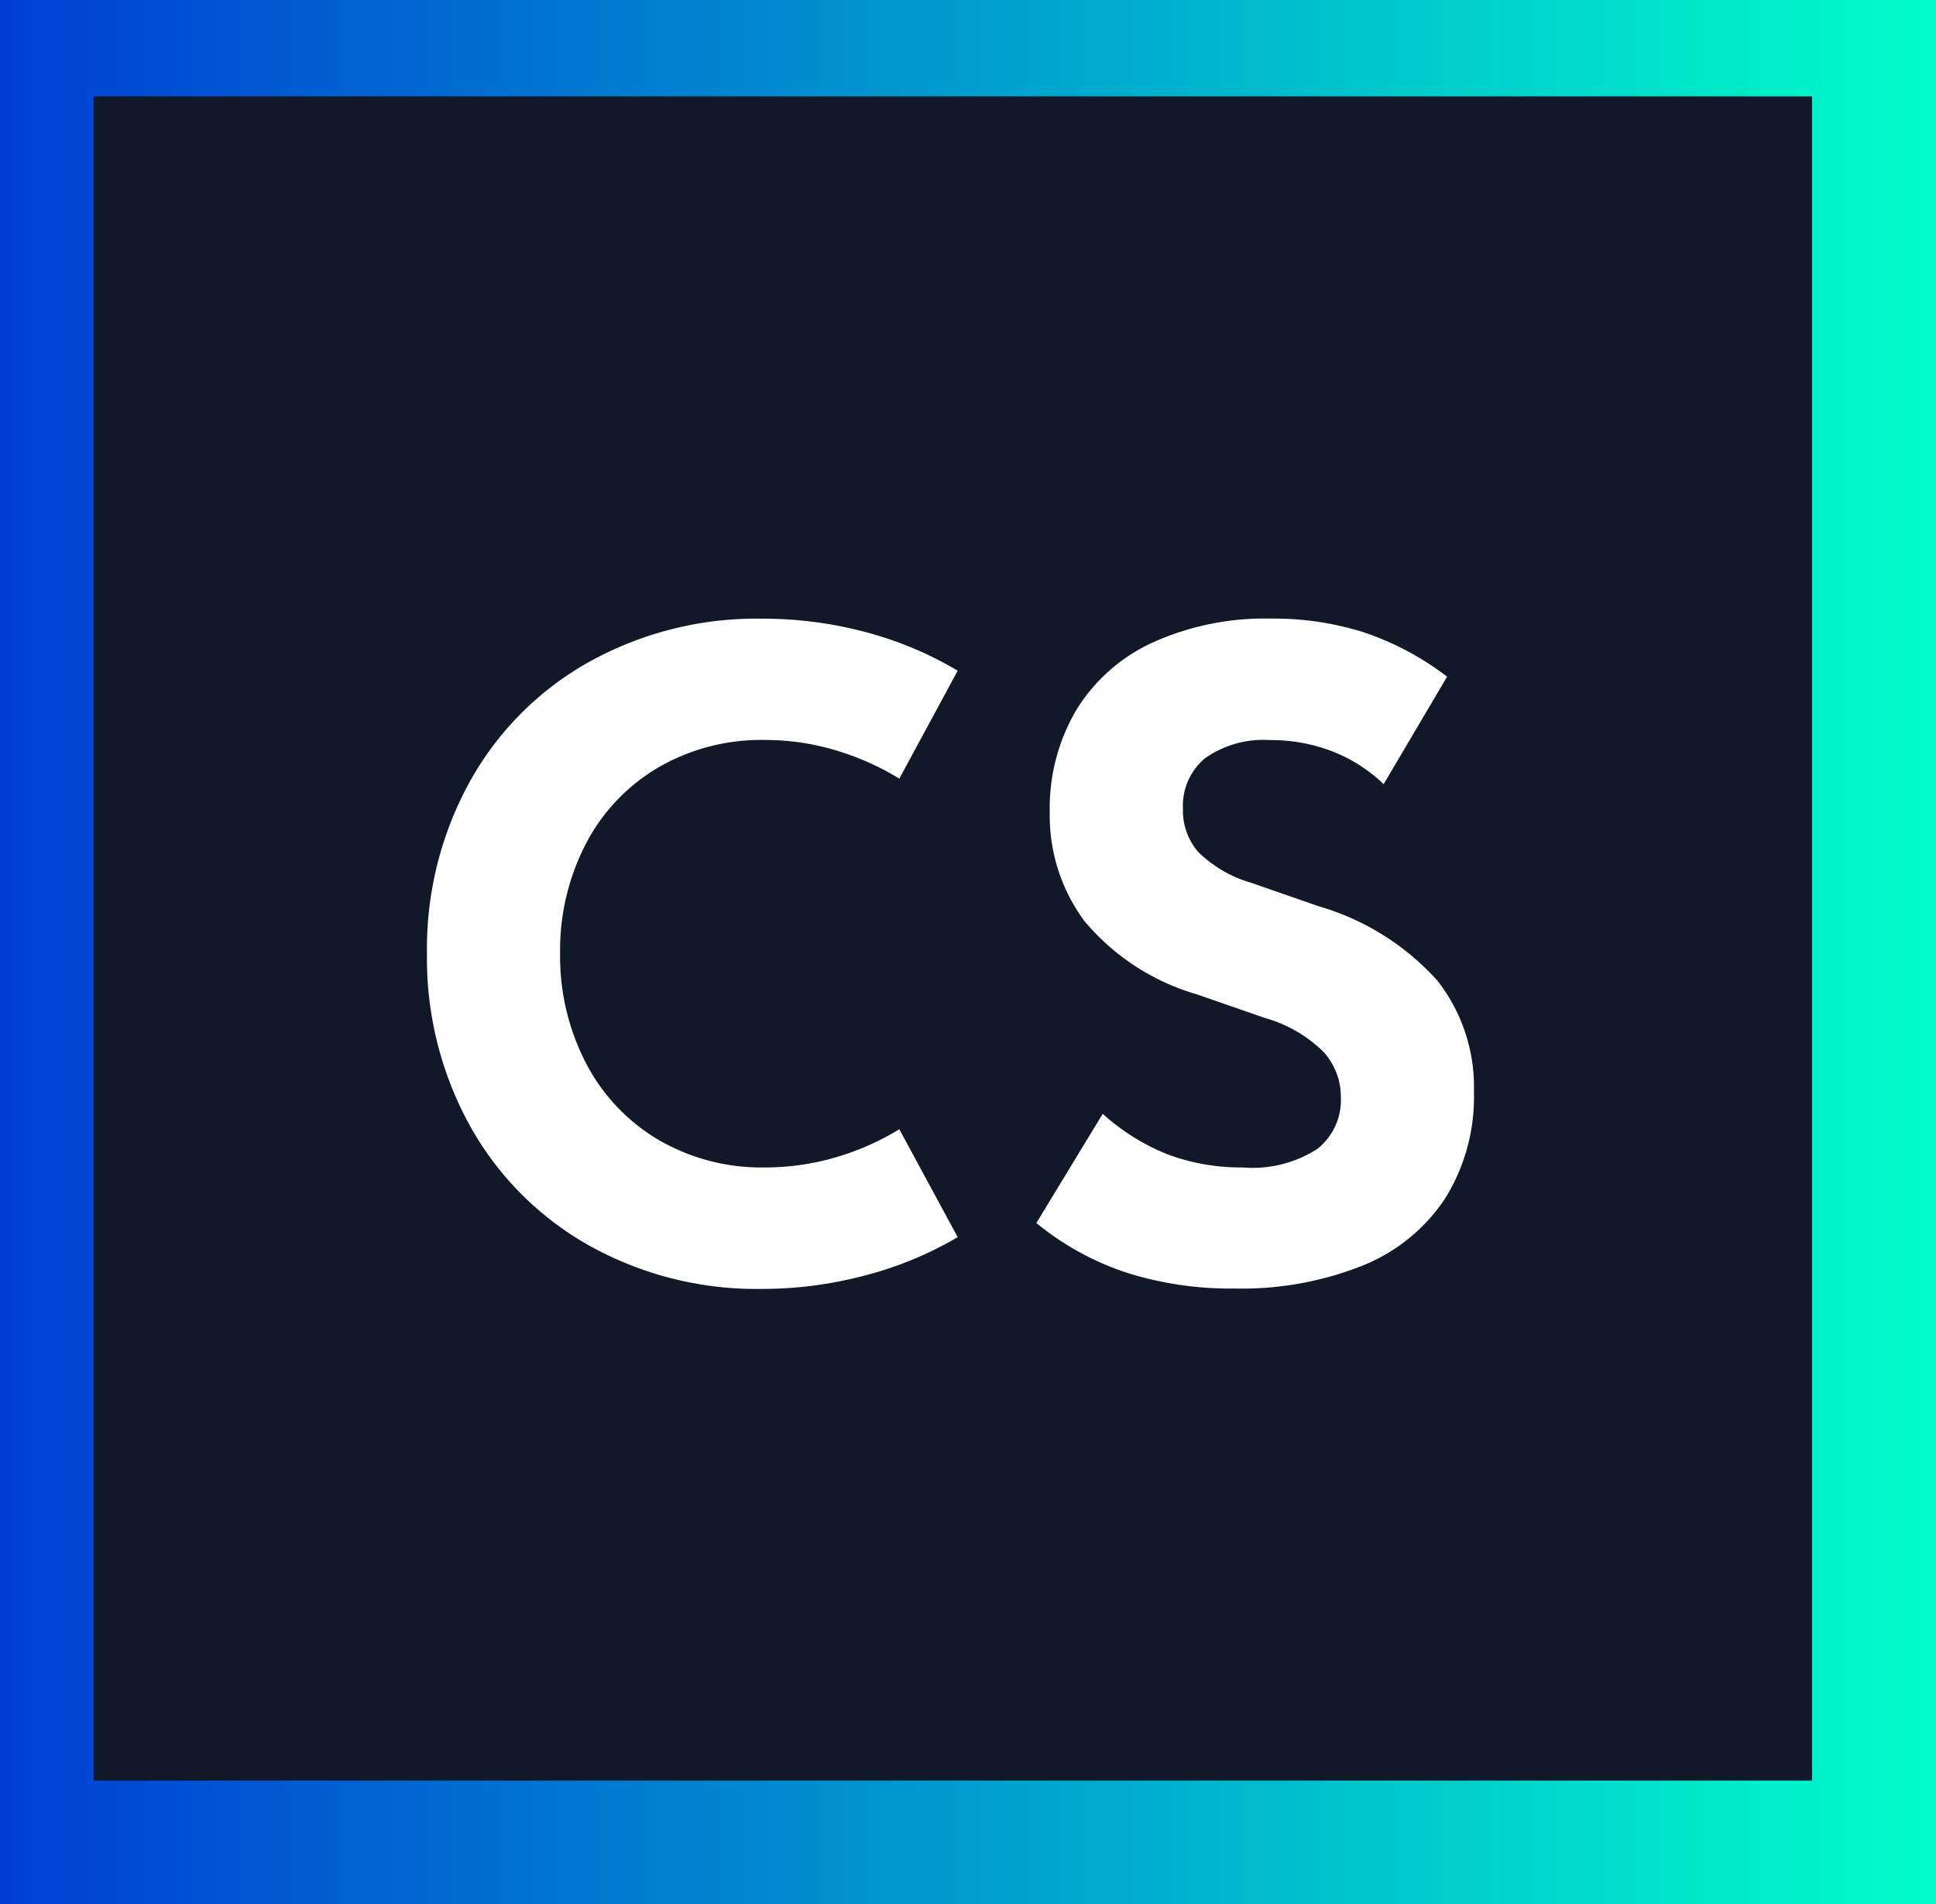
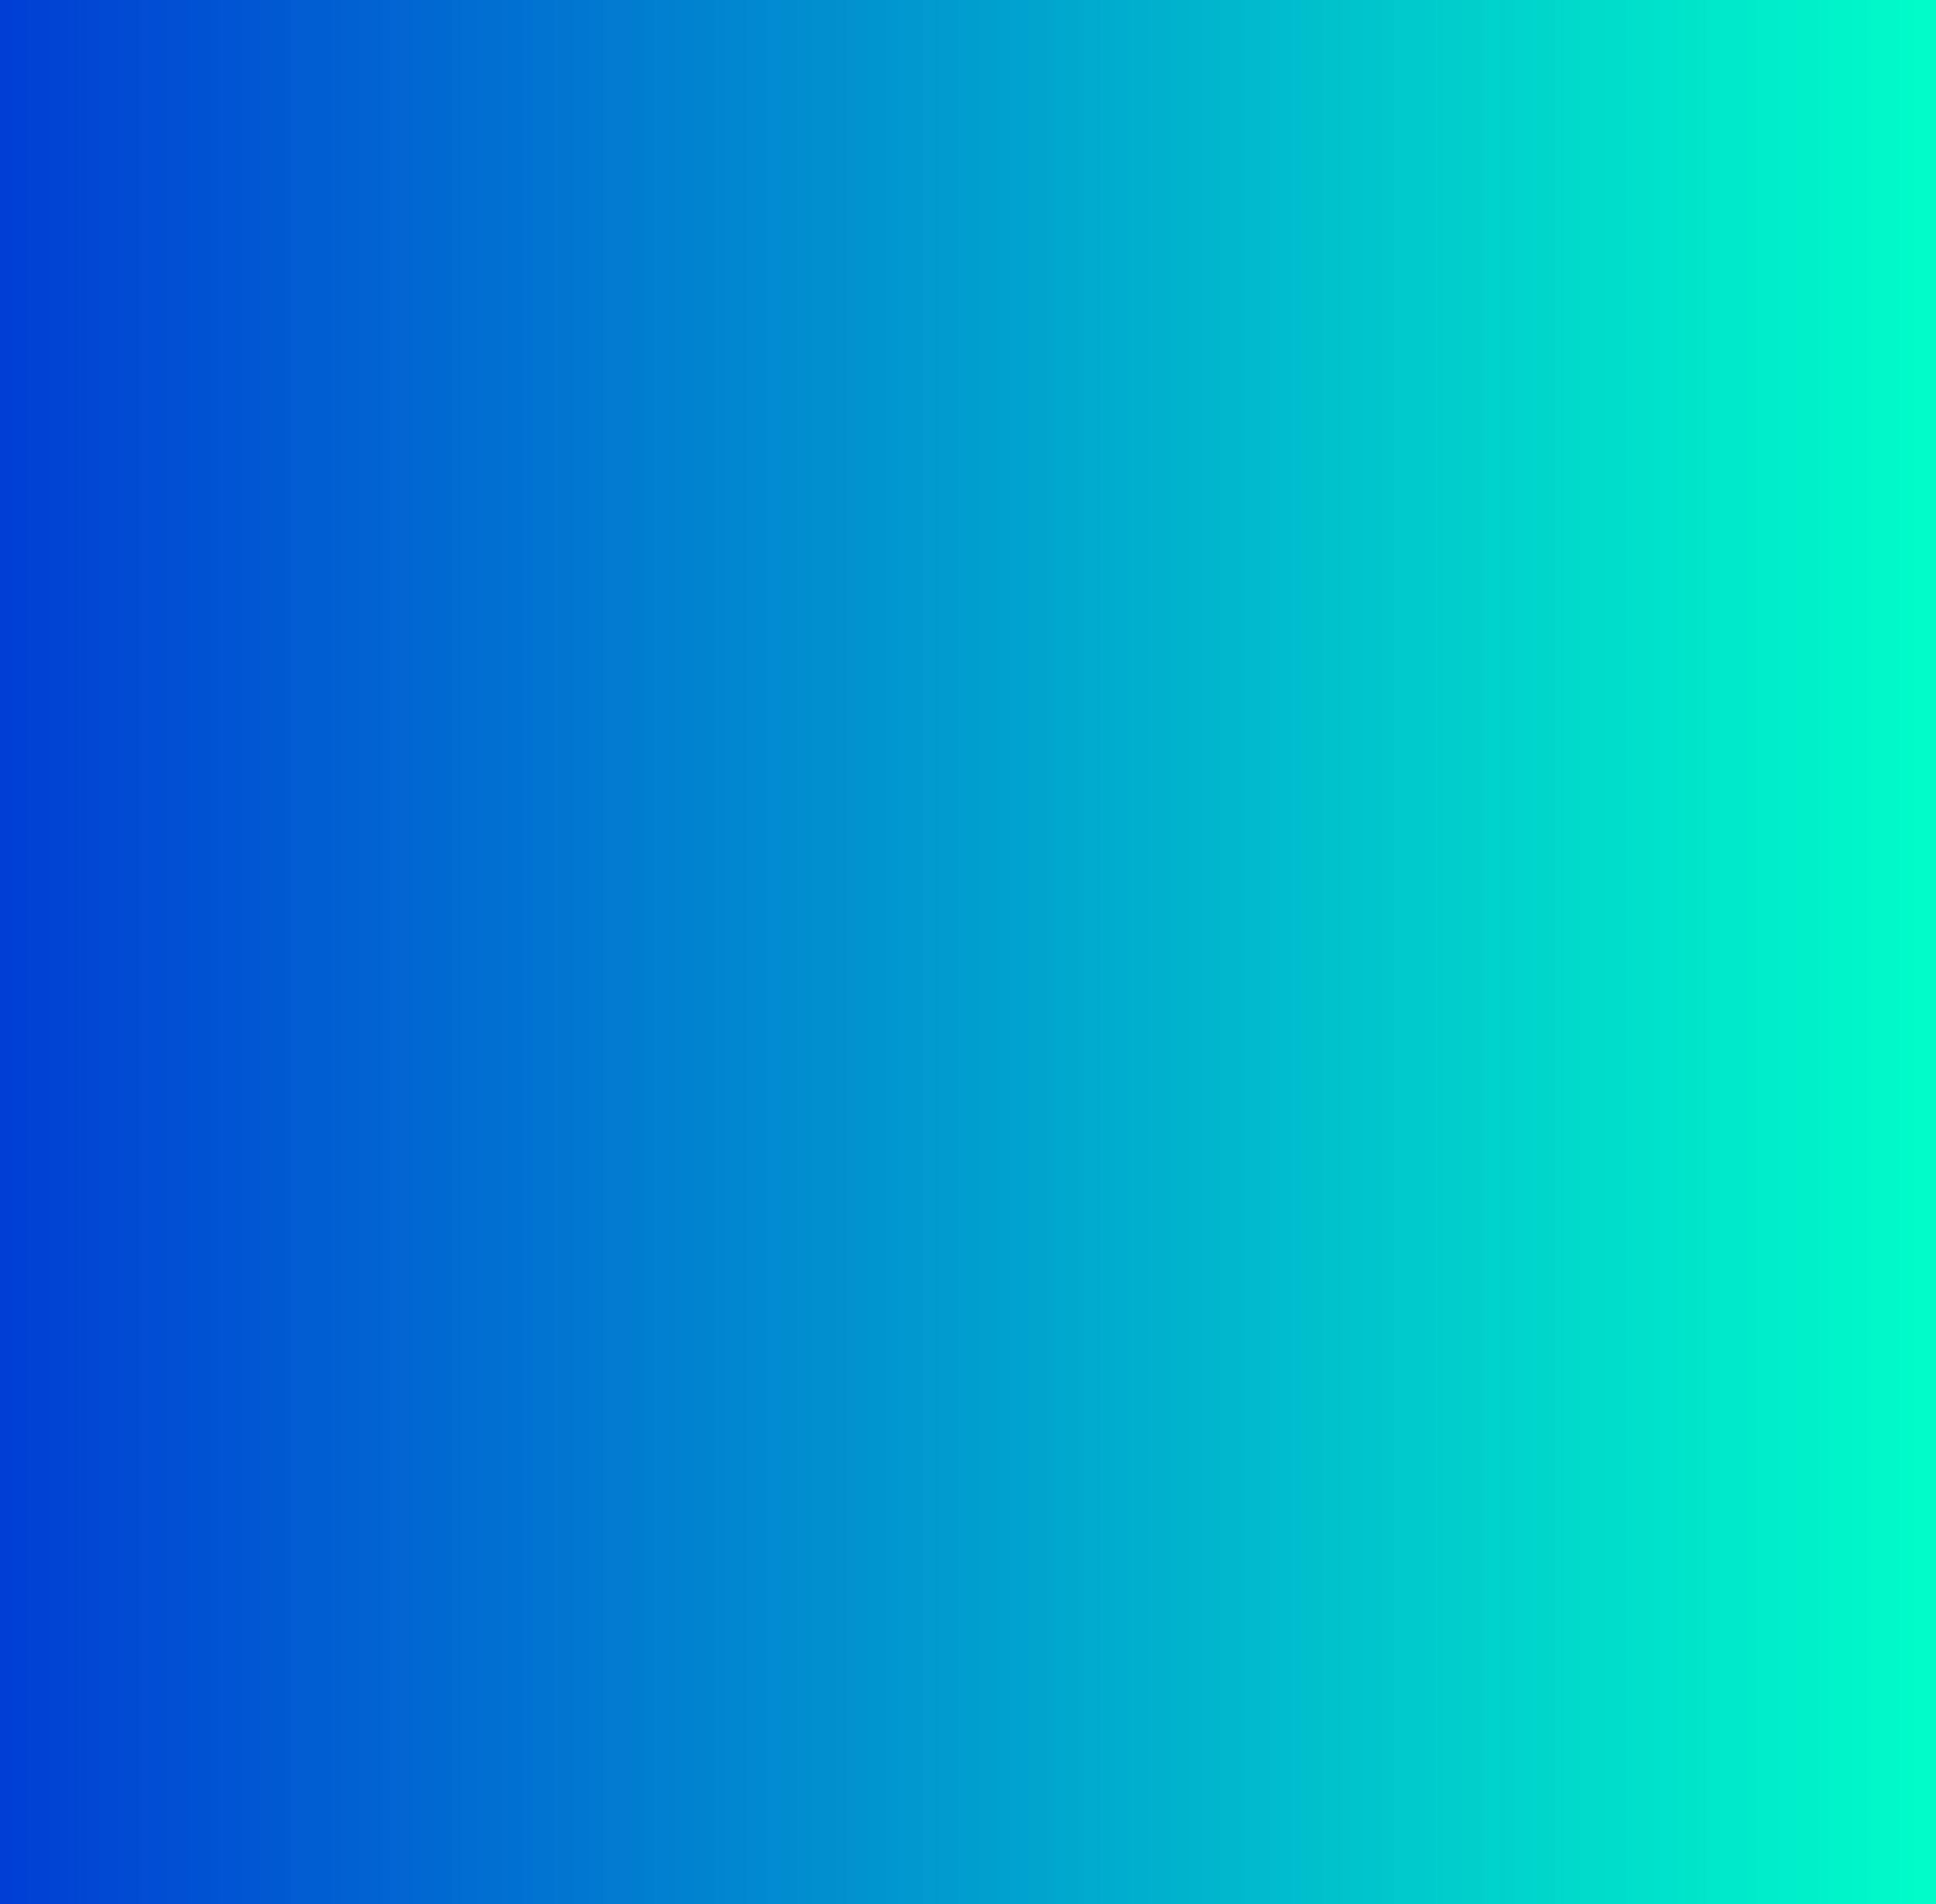
<svg xmlns="http://www.w3.org/2000/svg" width="61" height="60" viewBox="0 0 61 60">
  <rect x="0" y="0" width="61" height="60" fill="#808080" stroke="none" />
  <defs>
    <linearGradient id="linear-gradient" x2="1" gradientUnits="objectBoundingBox">
      <stop offset="0" stop-color="#013dd4" />
      <stop offset="1" stop-color="#00fec9" />
    </linearGradient>
  </defs>
  <g id="CS" transform="translate(0.171 -0.448)">
    <g id="Gruppe_350" data-name="Gruppe 350" transform="translate(0 0)">
      <rect id="Rechteck_275" data-name="Rechteck 275" width="61" height="60" transform="translate(-0.171 0.448)" fill="url(#linear-gradient)" />
-       <path id="Pfad_882" data-name="Pfad 882" d="M0,0H54.145V53.072H0Z" transform="translate(2.779 3.485)" fill="#111827" />
-       <path id="Pfad_934" data-name="Pfad 934" d="M21.01-127.65a10.818,10.818,0,0,1-5.465-1.376,9.758,9.758,0,0,1-3.752-3.785,10.92,10.92,0,0,1-1.343-5.412,10.894,10.894,0,0,1,1.343-5.4,9.712,9.712,0,0,1,3.752-3.778,10.859,10.859,0,0,1,5.465-1.37,12.556,12.556,0,0,1,3.262.423,11.285,11.285,0,0,1,2.9,1.217l-1.839,3.4a8.462,8.462,0,0,0-2.031-.9,7.759,7.759,0,0,0-2.2-.318,6.476,6.476,0,0,0-3.374.873,5.987,5.987,0,0,0-2.276,2.408,7.278,7.278,0,0,0-.807,3.441,7.317,7.317,0,0,0,.807,3.447,6.022,6.022,0,0,0,2.276,2.422,6.438,6.438,0,0,0,3.374.88,7.914,7.914,0,0,0,2.2-.311,8.273,8.273,0,0,0,2.031-.893l1.839,3.4a11.35,11.35,0,0,1-2.891,1.2A12.609,12.609,0,0,1,21.01-127.65Zm14.887-.013a10.825,10.825,0,0,1-3.434-.509,8.861,8.861,0,0,1-2.812-1.555l2.091-3.441a6.762,6.762,0,0,0,2.078,1.29,6.6,6.6,0,0,0,2.342.4,3.756,3.756,0,0,0,2.349-.589,1.964,1.964,0,0,0,.734-1.621,2.111,2.111,0,0,0-.543-1.429,4.286,4.286,0,0,0-1.853-1.072l-2.131-.741a7.241,7.241,0,0,1-3.56-2.322,5.583,5.583,0,0,1-1.085-3.421,6.084,6.084,0,0,1,.834-3.216,5.52,5.52,0,0,1,2.408-2.131,8.594,8.594,0,0,1,3.745-.754,9.413,9.413,0,0,1,2.9.43,9.075,9.075,0,0,1,2.633,1.4l-2,3.388a4.858,4.858,0,0,0-1.614-1.032,5.326,5.326,0,0,0-1.958-.357,3.193,3.193,0,0,0-2.051.569,1.945,1.945,0,0,0-.7,1.6,1.975,1.975,0,0,0,.5,1.376,3.946,3.946,0,0,0,1.654.953l2.131.741a8.029,8.029,0,0,1,3.732,2.342,5.425,5.425,0,0,1,1.151,3.493,6.05,6.05,0,0,1-.906,3.368,5.633,5.633,0,0,1-2.6,2.117A10.264,10.264,0,0,1,35.9-127.663Z" transform="translate(2.832 168.715)" fill="#fff" />
+       <path id="Pfad_882" data-name="Pfad 882" d="M0,0H54.145H0Z" transform="translate(2.779 3.485)" fill="#111827" />
    </g>
  </g>
</svg>